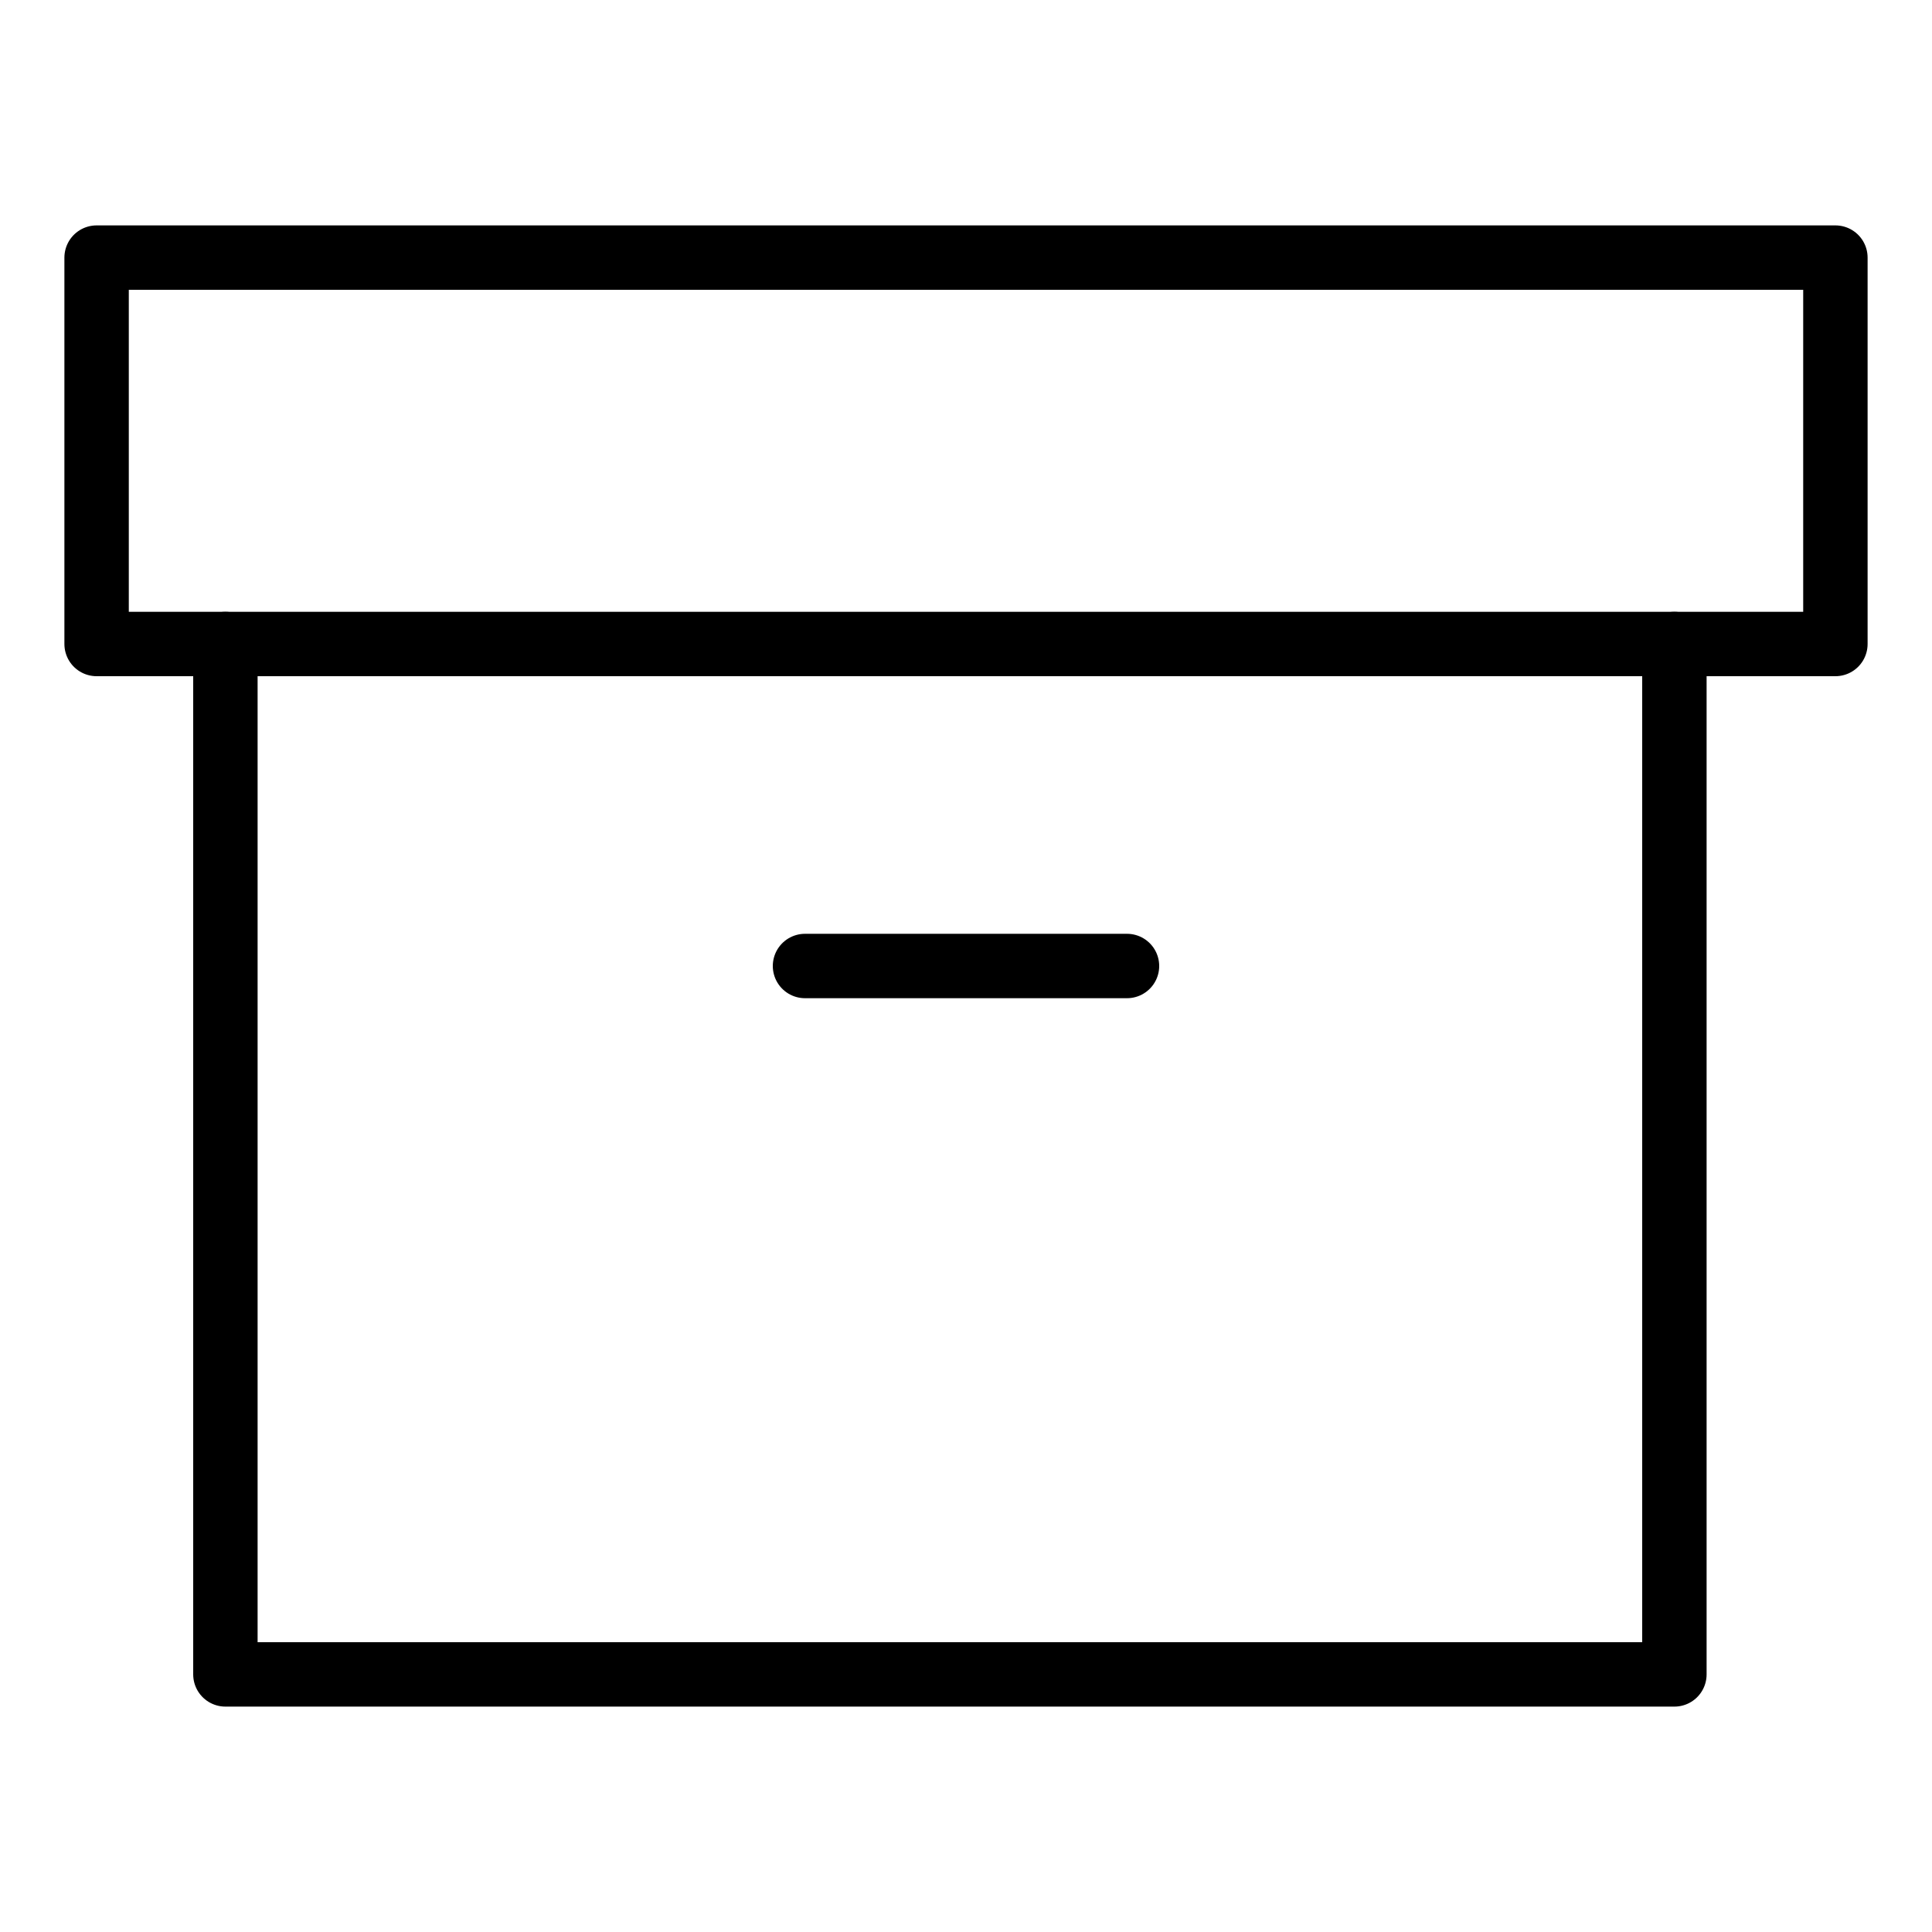
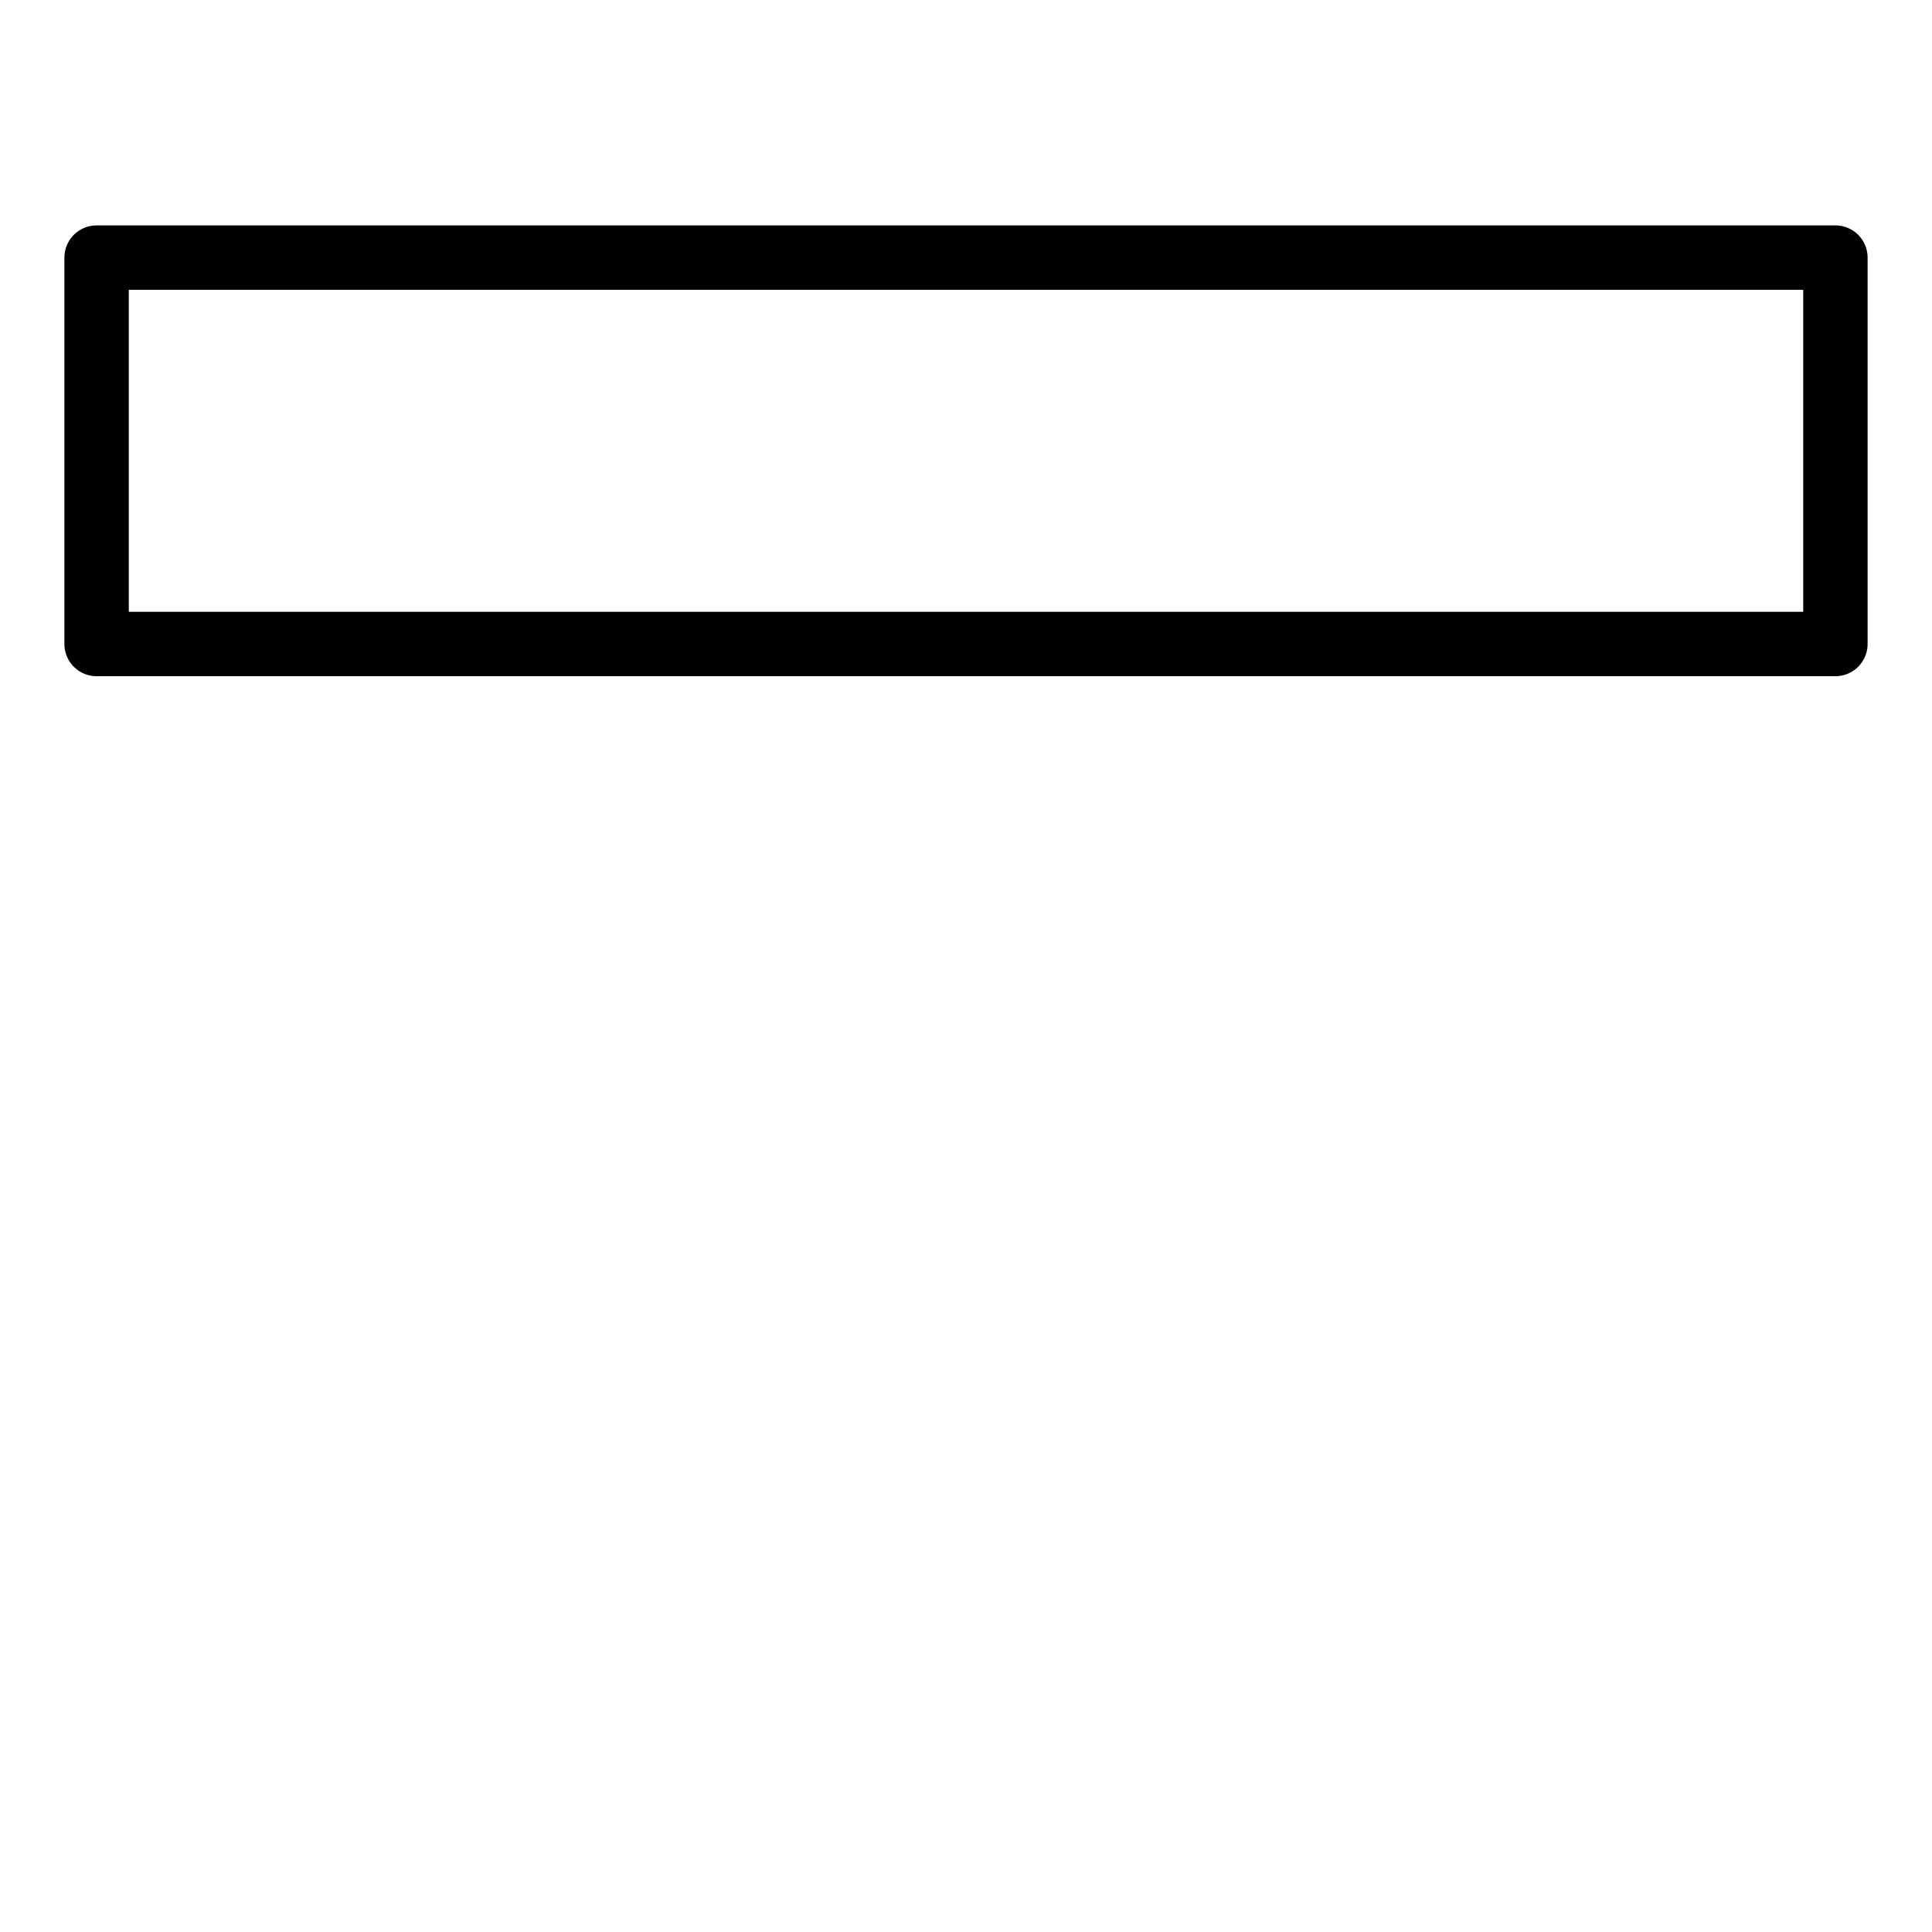
<svg xmlns="http://www.w3.org/2000/svg" width="60" height="60" viewBox="0 0 60 60" fill="none">
-   <path d="M52 20V52H7V20" stroke="black" stroke-width="2" stroke-linecap="round" stroke-linejoin="round" />
  <path d="M57 8H3V20H57V8Z" stroke="black" stroke-width="2" stroke-linecap="round" stroke-linejoin="round" />
-   <path d="M25 30H35" stroke="black" stroke-width="2" stroke-linecap="round" stroke-linejoin="round" />
</svg>